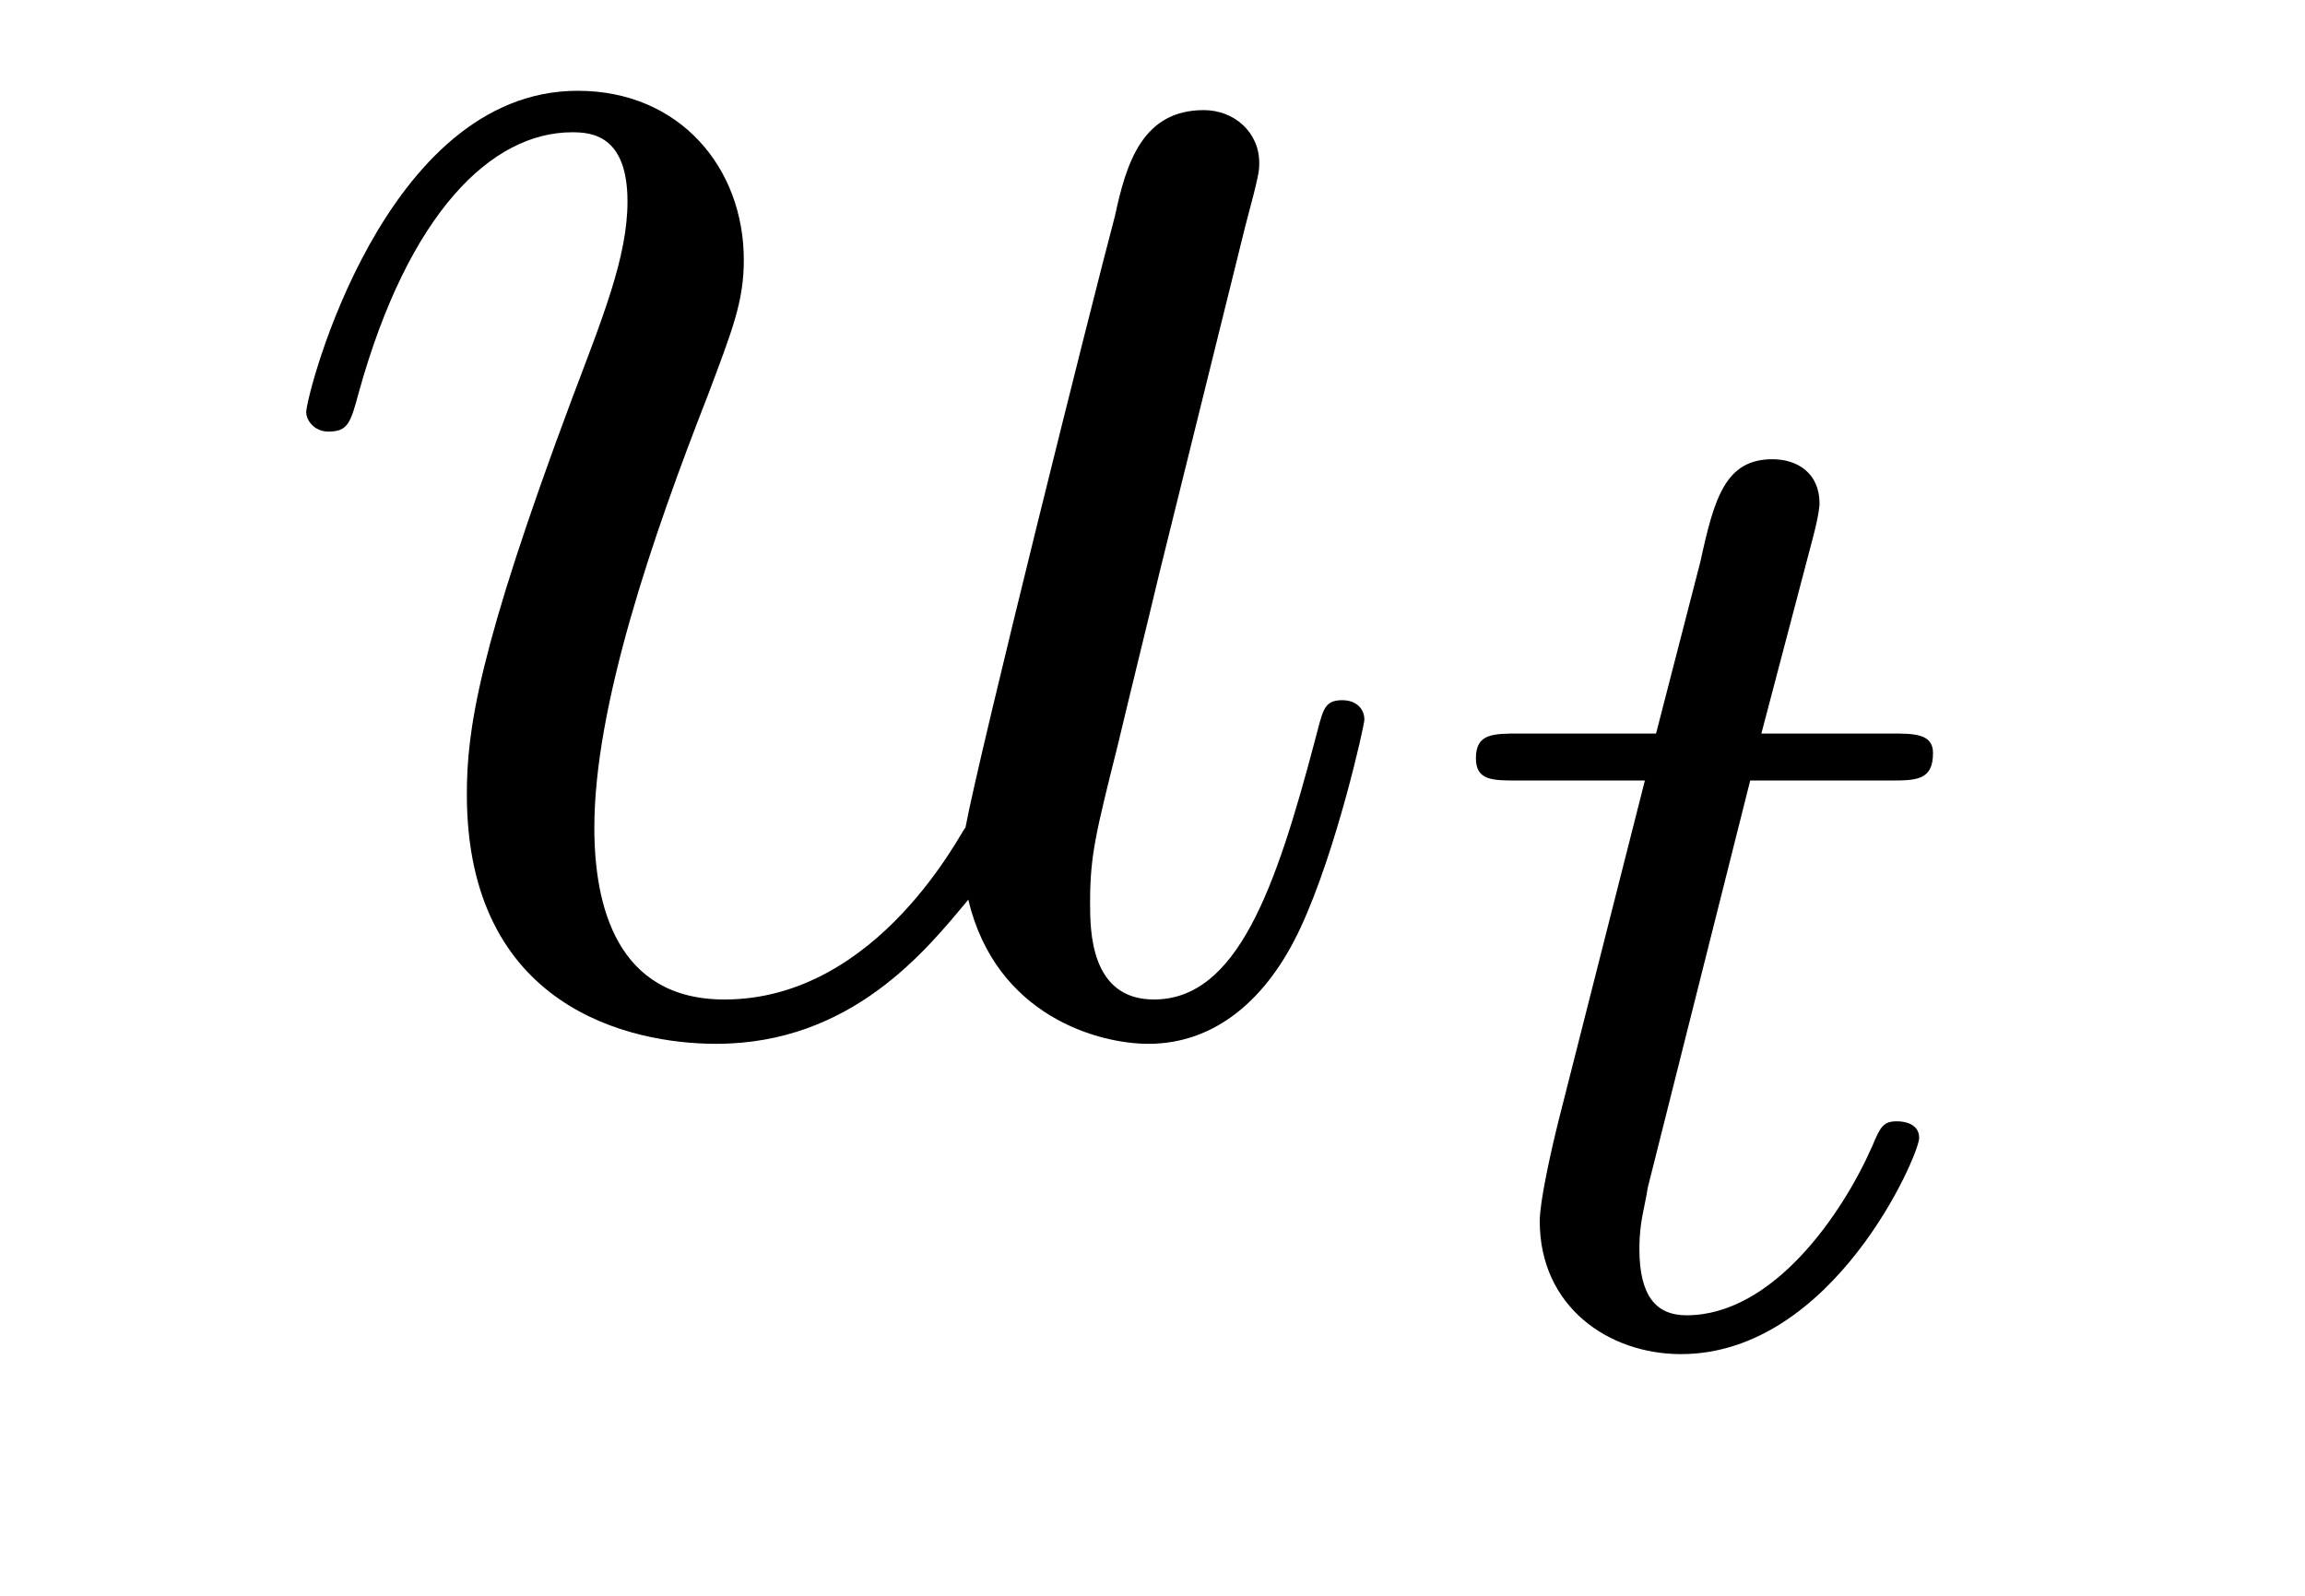
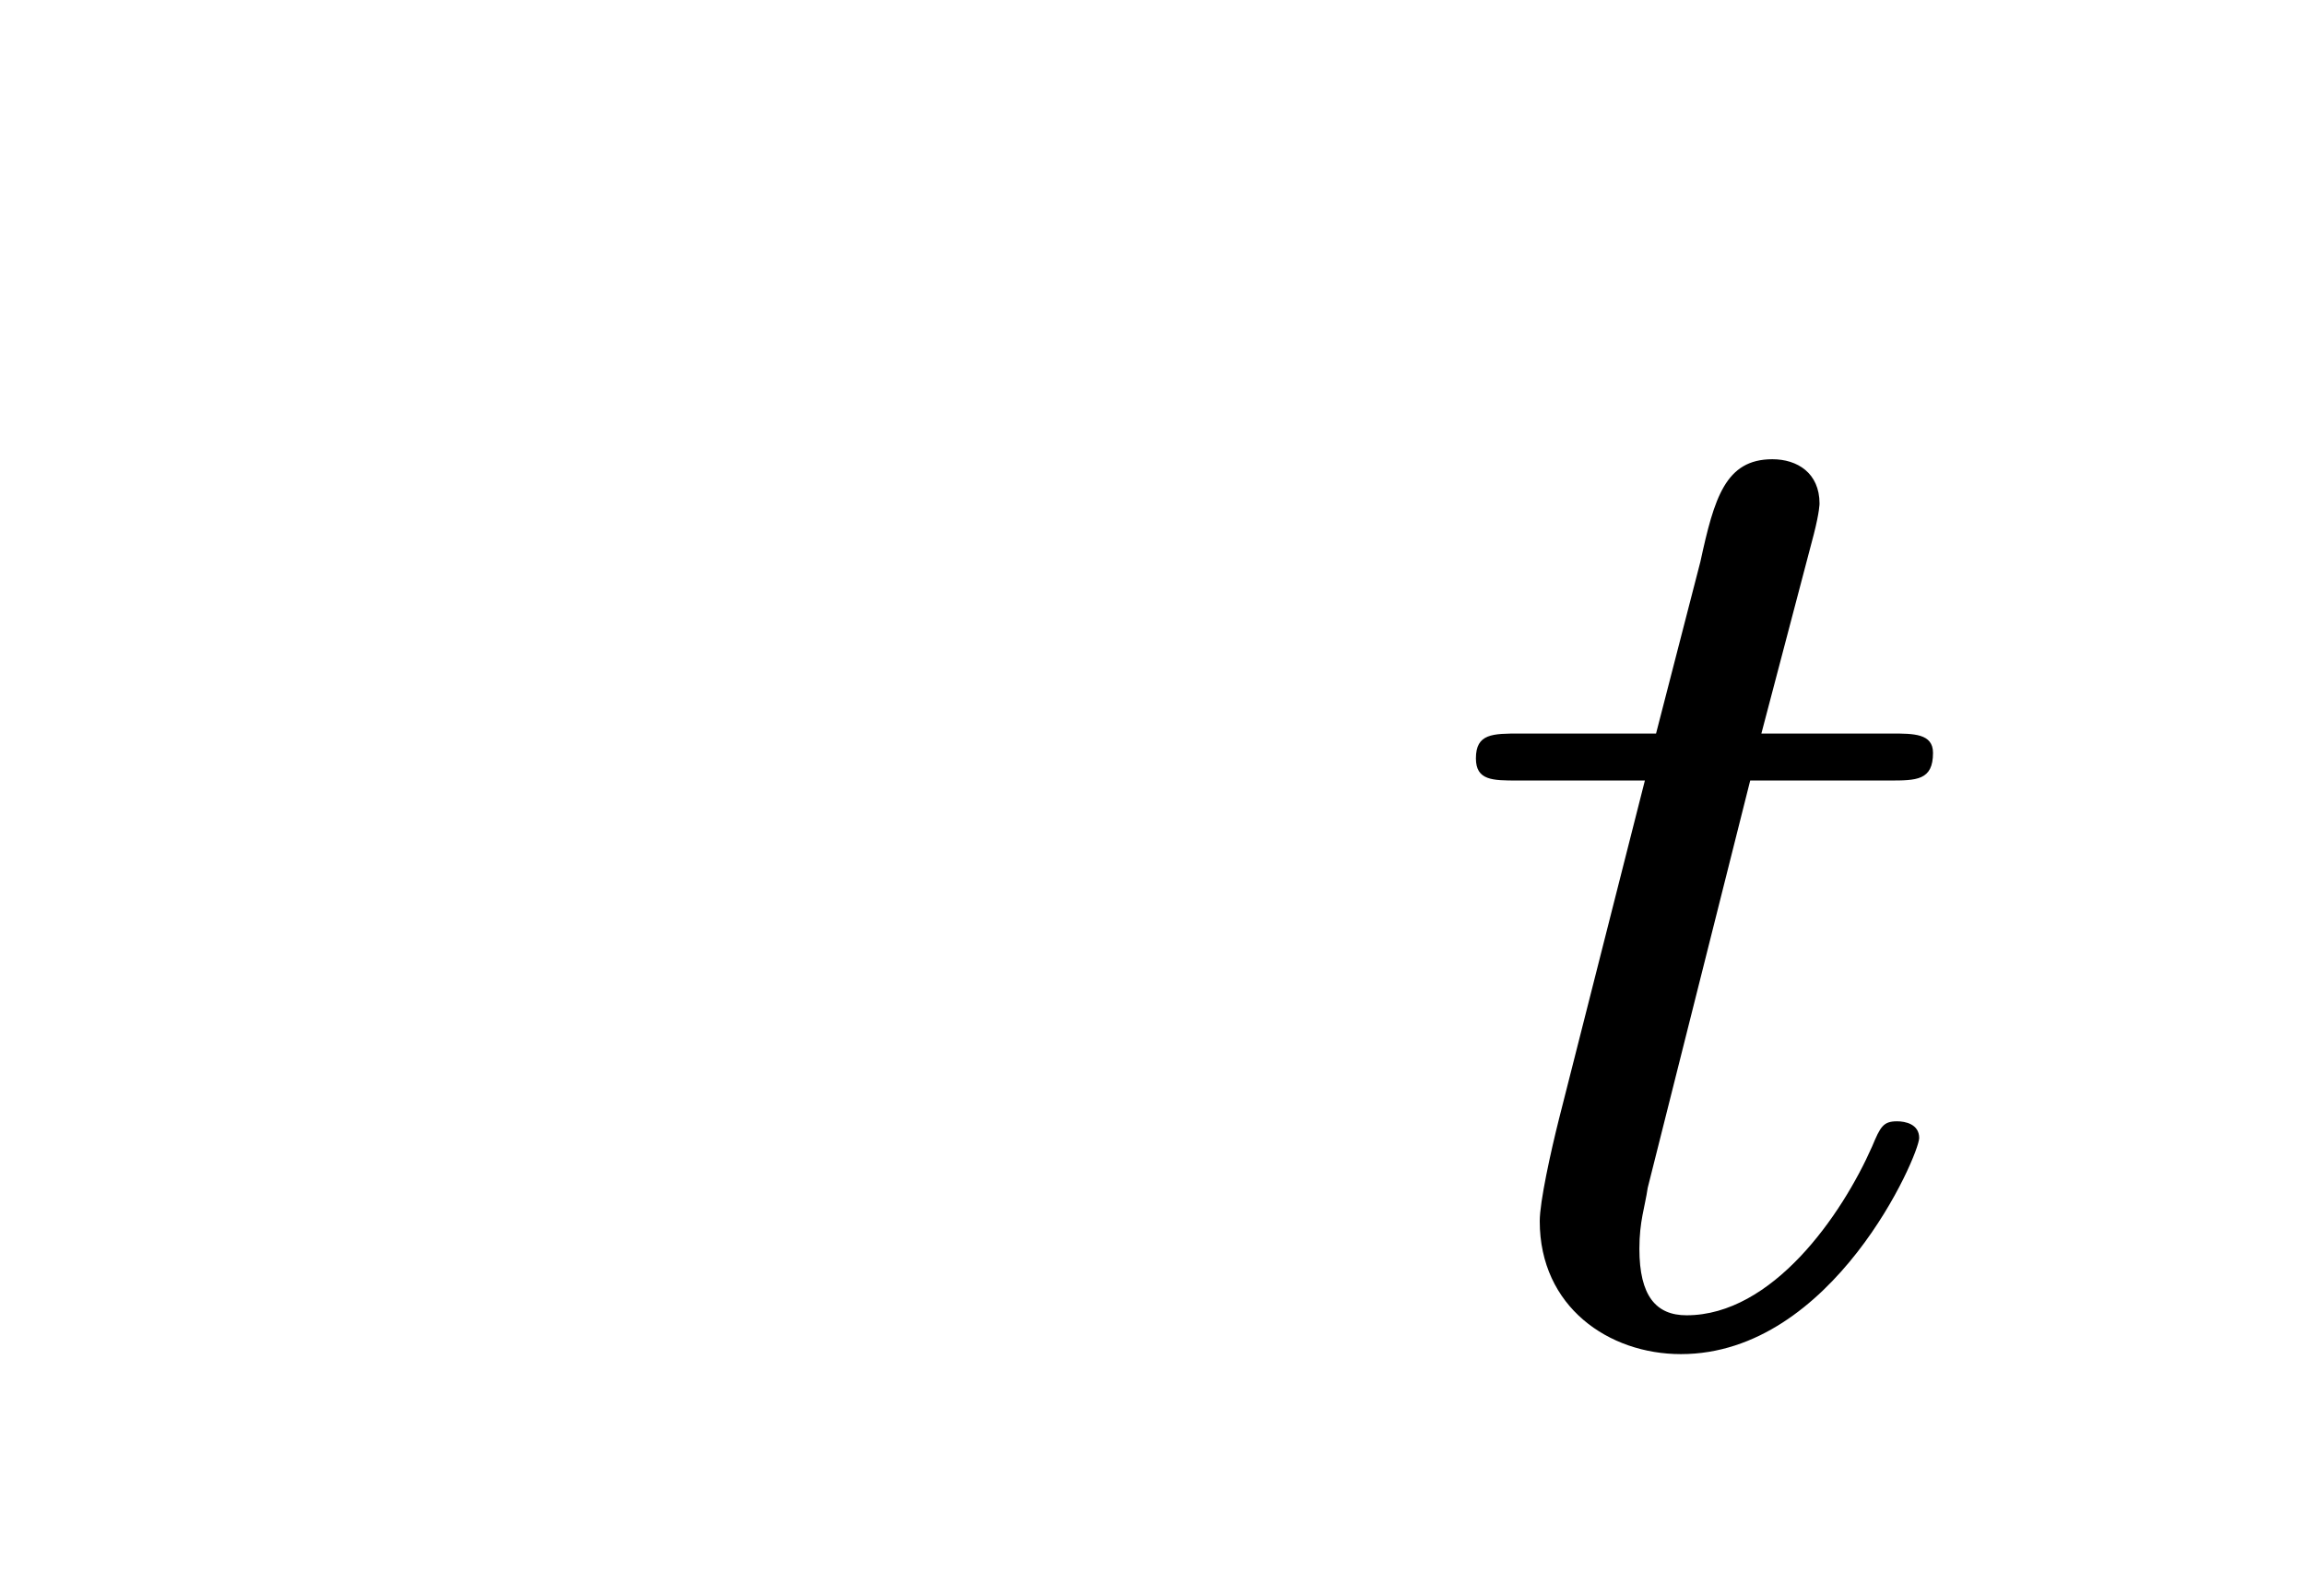
<svg xmlns="http://www.w3.org/2000/svg" height="9pt" version="1.1" viewBox="0 -9 13 9" width="13pt">
  <g id="page1">
    <g transform="matrix(1 0 0 1 -127 651)">
-       <path d="M132.461 -654.926C132.617 -654.27 133.195 -654.113 133.477 -654.113C133.852 -654.113 134.148 -654.363 134.336 -654.77C134.539 -655.207 134.695 -655.91 134.695 -655.941C134.695 -656.004 134.648 -656.051 134.57 -656.051C134.461 -656.051 134.461 -655.988 134.414 -655.816C134.195 -654.988 133.977 -654.363 133.508 -654.363C133.148 -654.363 133.148 -654.754 133.148 -654.91C133.148 -655.176 133.18 -655.301 133.305 -655.801C133.383 -656.129 133.461 -656.441 133.539 -656.769L134.023 -658.723C134.102 -659.019 134.102 -659.035 134.102 -659.082C134.102 -659.254 133.961 -659.379 133.789 -659.379C133.445 -659.379 133.352 -659.082 133.289 -658.785C133.164 -658.316 132.523 -655.754 132.445 -655.332C132.43 -655.332 131.961 -654.363 131.086 -654.363C130.477 -654.363 130.352 -654.894 130.352 -655.332C130.352 -656.019 130.68 -656.973 130.992 -657.77C131.133 -658.145 131.195 -658.301 131.195 -658.535C131.195 -659.051 130.836 -659.488 130.258 -659.488C129.164 -659.488 128.727 -657.77 128.727 -657.676C128.727 -657.629 128.773 -657.566 128.852 -657.566C128.961 -657.566 128.977 -657.613 129.023 -657.785C129.305 -658.801 129.773 -659.254 130.227 -659.254C130.336 -659.254 130.539 -659.238 130.539 -658.863C130.539 -658.551 130.398 -658.207 130.227 -657.754C129.695 -656.332 129.633 -655.879 129.633 -655.52C129.633 -654.316 130.555 -654.113 131.039 -654.113C131.805 -654.113 132.227 -654.645 132.461 -654.926ZM135.117 -654.238" fill-rule="evenodd" />
      <path d="M136.871 -655.598H137.652C137.809 -655.598 137.902 -655.598 137.902 -655.754C137.902 -655.863 137.793 -655.863 137.668 -655.863H136.934L137.23 -656.988C137.262 -657.113 137.262 -657.16 137.262 -657.16C137.262 -657.332 137.137 -657.41 136.996 -657.41C136.731 -657.41 136.668 -657.191 136.59 -656.832L136.34 -655.863H135.574C135.418 -655.863 135.324 -655.863 135.324 -655.723C135.324 -655.598 135.418 -655.598 135.559 -655.598H136.277L135.793 -653.691C135.746 -653.504 135.684 -653.223 135.684 -653.113C135.684 -652.629 136.074 -652.363 136.48 -652.363C137.34 -652.363 137.824 -653.488 137.824 -653.582C137.824 -653.66 137.746 -653.676 137.699 -653.676C137.621 -653.676 137.605 -653.645 137.559 -653.535C137.387 -653.145 136.996 -652.582 136.512 -652.582C136.34 -652.582 136.246 -652.691 136.246 -652.957C136.246 -653.113 136.277 -653.191 136.293 -653.301L136.871 -655.598ZM138.117 -652.441" fill-rule="evenodd" />
    </g>
  </g>
</svg>